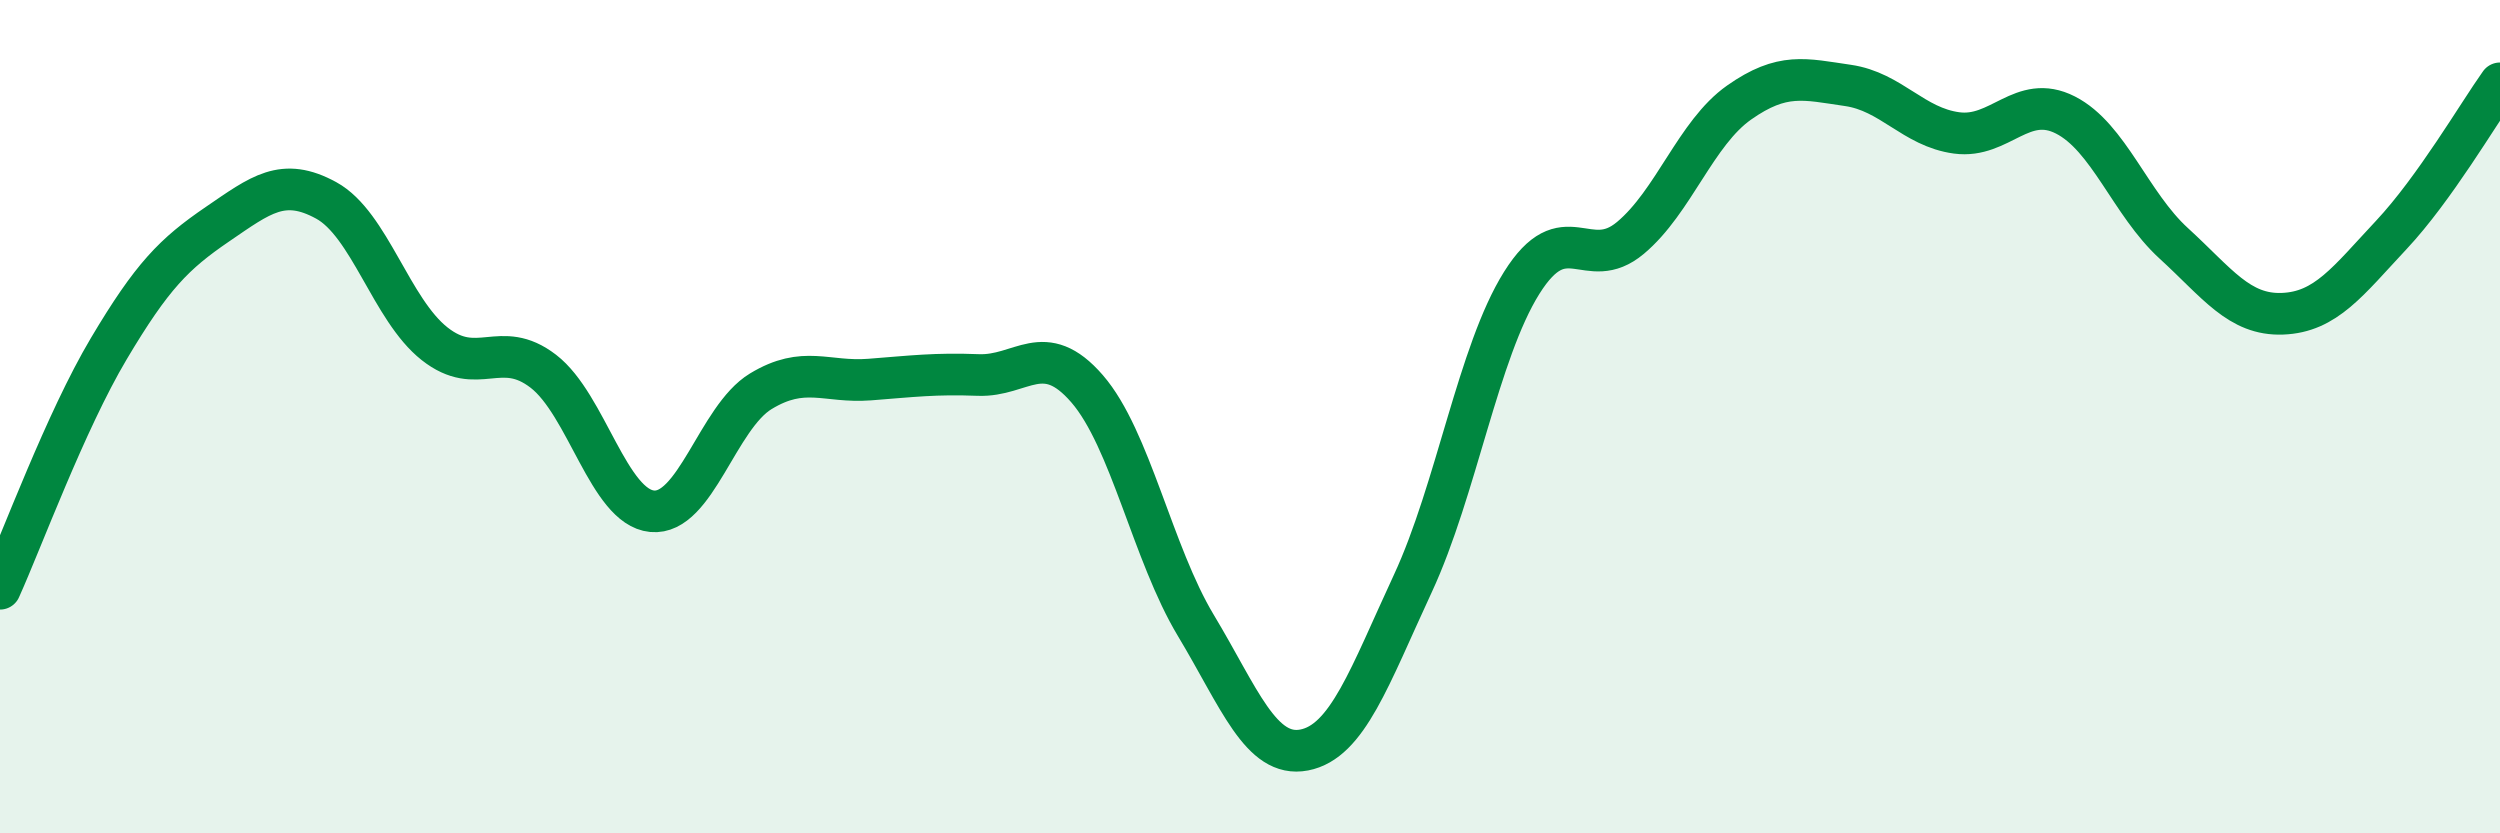
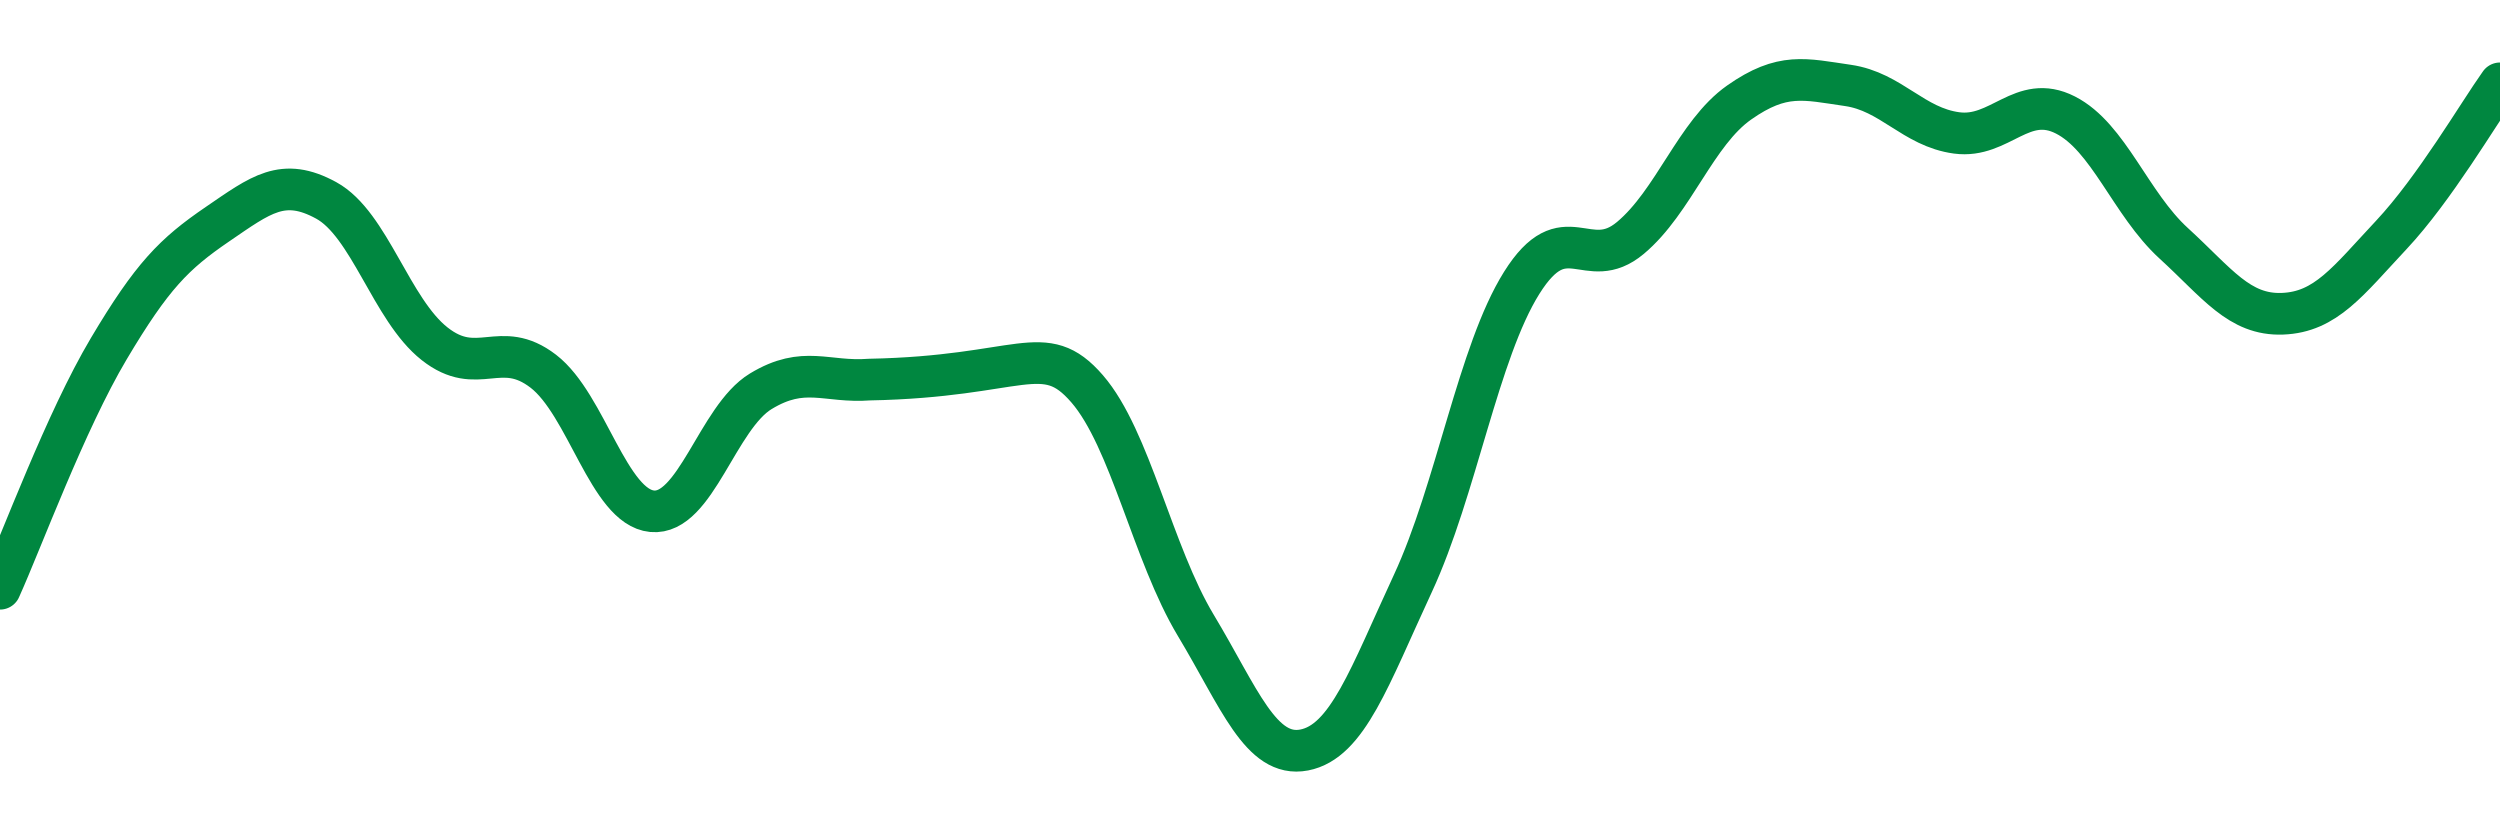
<svg xmlns="http://www.w3.org/2000/svg" width="60" height="20" viewBox="0 0 60 20">
-   <path d="M 0,14.13 C 0.52,12.98 1.57,10.12 2.61,8.37 C 3.65,6.62 4.18,6.09 5.22,5.38 C 6.26,4.67 6.79,4.24 7.83,4.81 C 8.87,5.38 9.39,7.43 10.43,8.25 C 11.47,9.07 12,8.11 13.04,8.91 C 14.08,9.71 14.61,12.17 15.65,12.27 C 16.69,12.37 17.22,10.02 18.26,9.39 C 19.3,8.76 19.83,9.19 20.87,9.11 C 21.91,9.03 22.44,8.96 23.48,9 C 24.52,9.04 25.05,8.13 26.09,9.33 C 27.13,10.53 27.66,13.28 28.7,15.01 C 29.74,16.74 30.26,18.2 31.3,18 C 32.34,17.8 32.87,16.24 33.91,14 C 34.95,11.76 35.48,8.45 36.52,6.79 C 37.56,5.13 38.09,6.58 39.13,5.71 C 40.17,4.84 40.7,3.19 41.74,2.46 C 42.78,1.73 43.31,1.9 44.35,2.05 C 45.39,2.2 45.92,3.05 46.96,3.19 C 48,3.33 48.53,2.23 49.57,2.76 C 50.61,3.29 51.13,4.89 52.17,5.84 C 53.21,6.79 53.74,7.57 54.78,7.53 C 55.82,7.49 56.35,6.75 57.39,5.64 C 58.43,4.53 59.48,2.73 60,2L60 20L0 20Z" fill="#008740" opacity="0.1" stroke-linecap="round" stroke-linejoin="round" />
-   <path d="M 0,14.13 C 0.52,12.98 1.57,10.12 2.61,8.37 C 3.65,6.62 4.18,6.09 5.22,5.38 C 6.26,4.67 6.79,4.24 7.83,4.81 C 8.87,5.38 9.39,7.43 10.43,8.25 C 11.47,9.07 12,8.11 13.04,8.91 C 14.08,9.71 14.61,12.17 15.65,12.27 C 16.69,12.37 17.22,10.02 18.26,9.39 C 19.3,8.76 19.83,9.19 20.87,9.11 C 21.91,9.03 22.44,8.96 23.48,9 C 24.52,9.04 25.05,8.13 26.09,9.33 C 27.13,10.53 27.66,13.28 28.7,15.01 C 29.74,16.74 30.26,18.2 31.3,18 C 32.34,17.8 32.87,16.24 33.91,14 C 34.95,11.76 35.48,8.45 36.52,6.79 C 37.56,5.13 38.09,6.58 39.13,5.71 C 40.17,4.84 40.7,3.19 41.74,2.46 C 42.78,1.73 43.31,1.9 44.35,2.05 C 45.39,2.2 45.92,3.05 46.96,3.19 C 48,3.33 48.53,2.23 49.57,2.76 C 50.61,3.29 51.13,4.89 52.17,5.84 C 53.21,6.79 53.74,7.57 54.78,7.53 C 55.82,7.49 56.35,6.75 57.39,5.64 C 58.43,4.53 59.48,2.73 60,2" stroke="#008740" stroke-width="1" fill="none" stroke-linecap="round" stroke-linejoin="round" />
+   <path d="M 0,14.13 C 0.52,12.98 1.57,10.12 2.61,8.37 C 3.65,6.62 4.18,6.09 5.22,5.38 C 6.26,4.67 6.79,4.24 7.83,4.81 C 8.87,5.38 9.39,7.43 10.43,8.25 C 11.47,9.07 12,8.11 13.04,8.91 C 14.08,9.71 14.61,12.17 15.65,12.27 C 16.69,12.37 17.22,10.02 18.26,9.39 C 19.3,8.76 19.83,9.19 20.87,9.11 C 24.52,9.04 25.05,8.13 26.09,9.33 C 27.13,10.53 27.66,13.28 28.7,15.01 C 29.74,16.74 30.26,18.2 31.3,18 C 32.34,17.8 32.87,16.24 33.91,14 C 34.95,11.76 35.48,8.45 36.52,6.79 C 37.56,5.13 38.09,6.58 39.13,5.71 C 40.17,4.84 40.7,3.19 41.74,2.46 C 42.78,1.73 43.31,1.9 44.35,2.05 C 45.39,2.2 45.92,3.05 46.96,3.19 C 48,3.33 48.53,2.23 49.57,2.76 C 50.61,3.29 51.13,4.89 52.17,5.84 C 53.21,6.79 53.74,7.57 54.78,7.53 C 55.82,7.49 56.35,6.75 57.39,5.64 C 58.43,4.53 59.48,2.73 60,2" stroke="#008740" stroke-width="1" fill="none" stroke-linecap="round" stroke-linejoin="round" />
</svg>